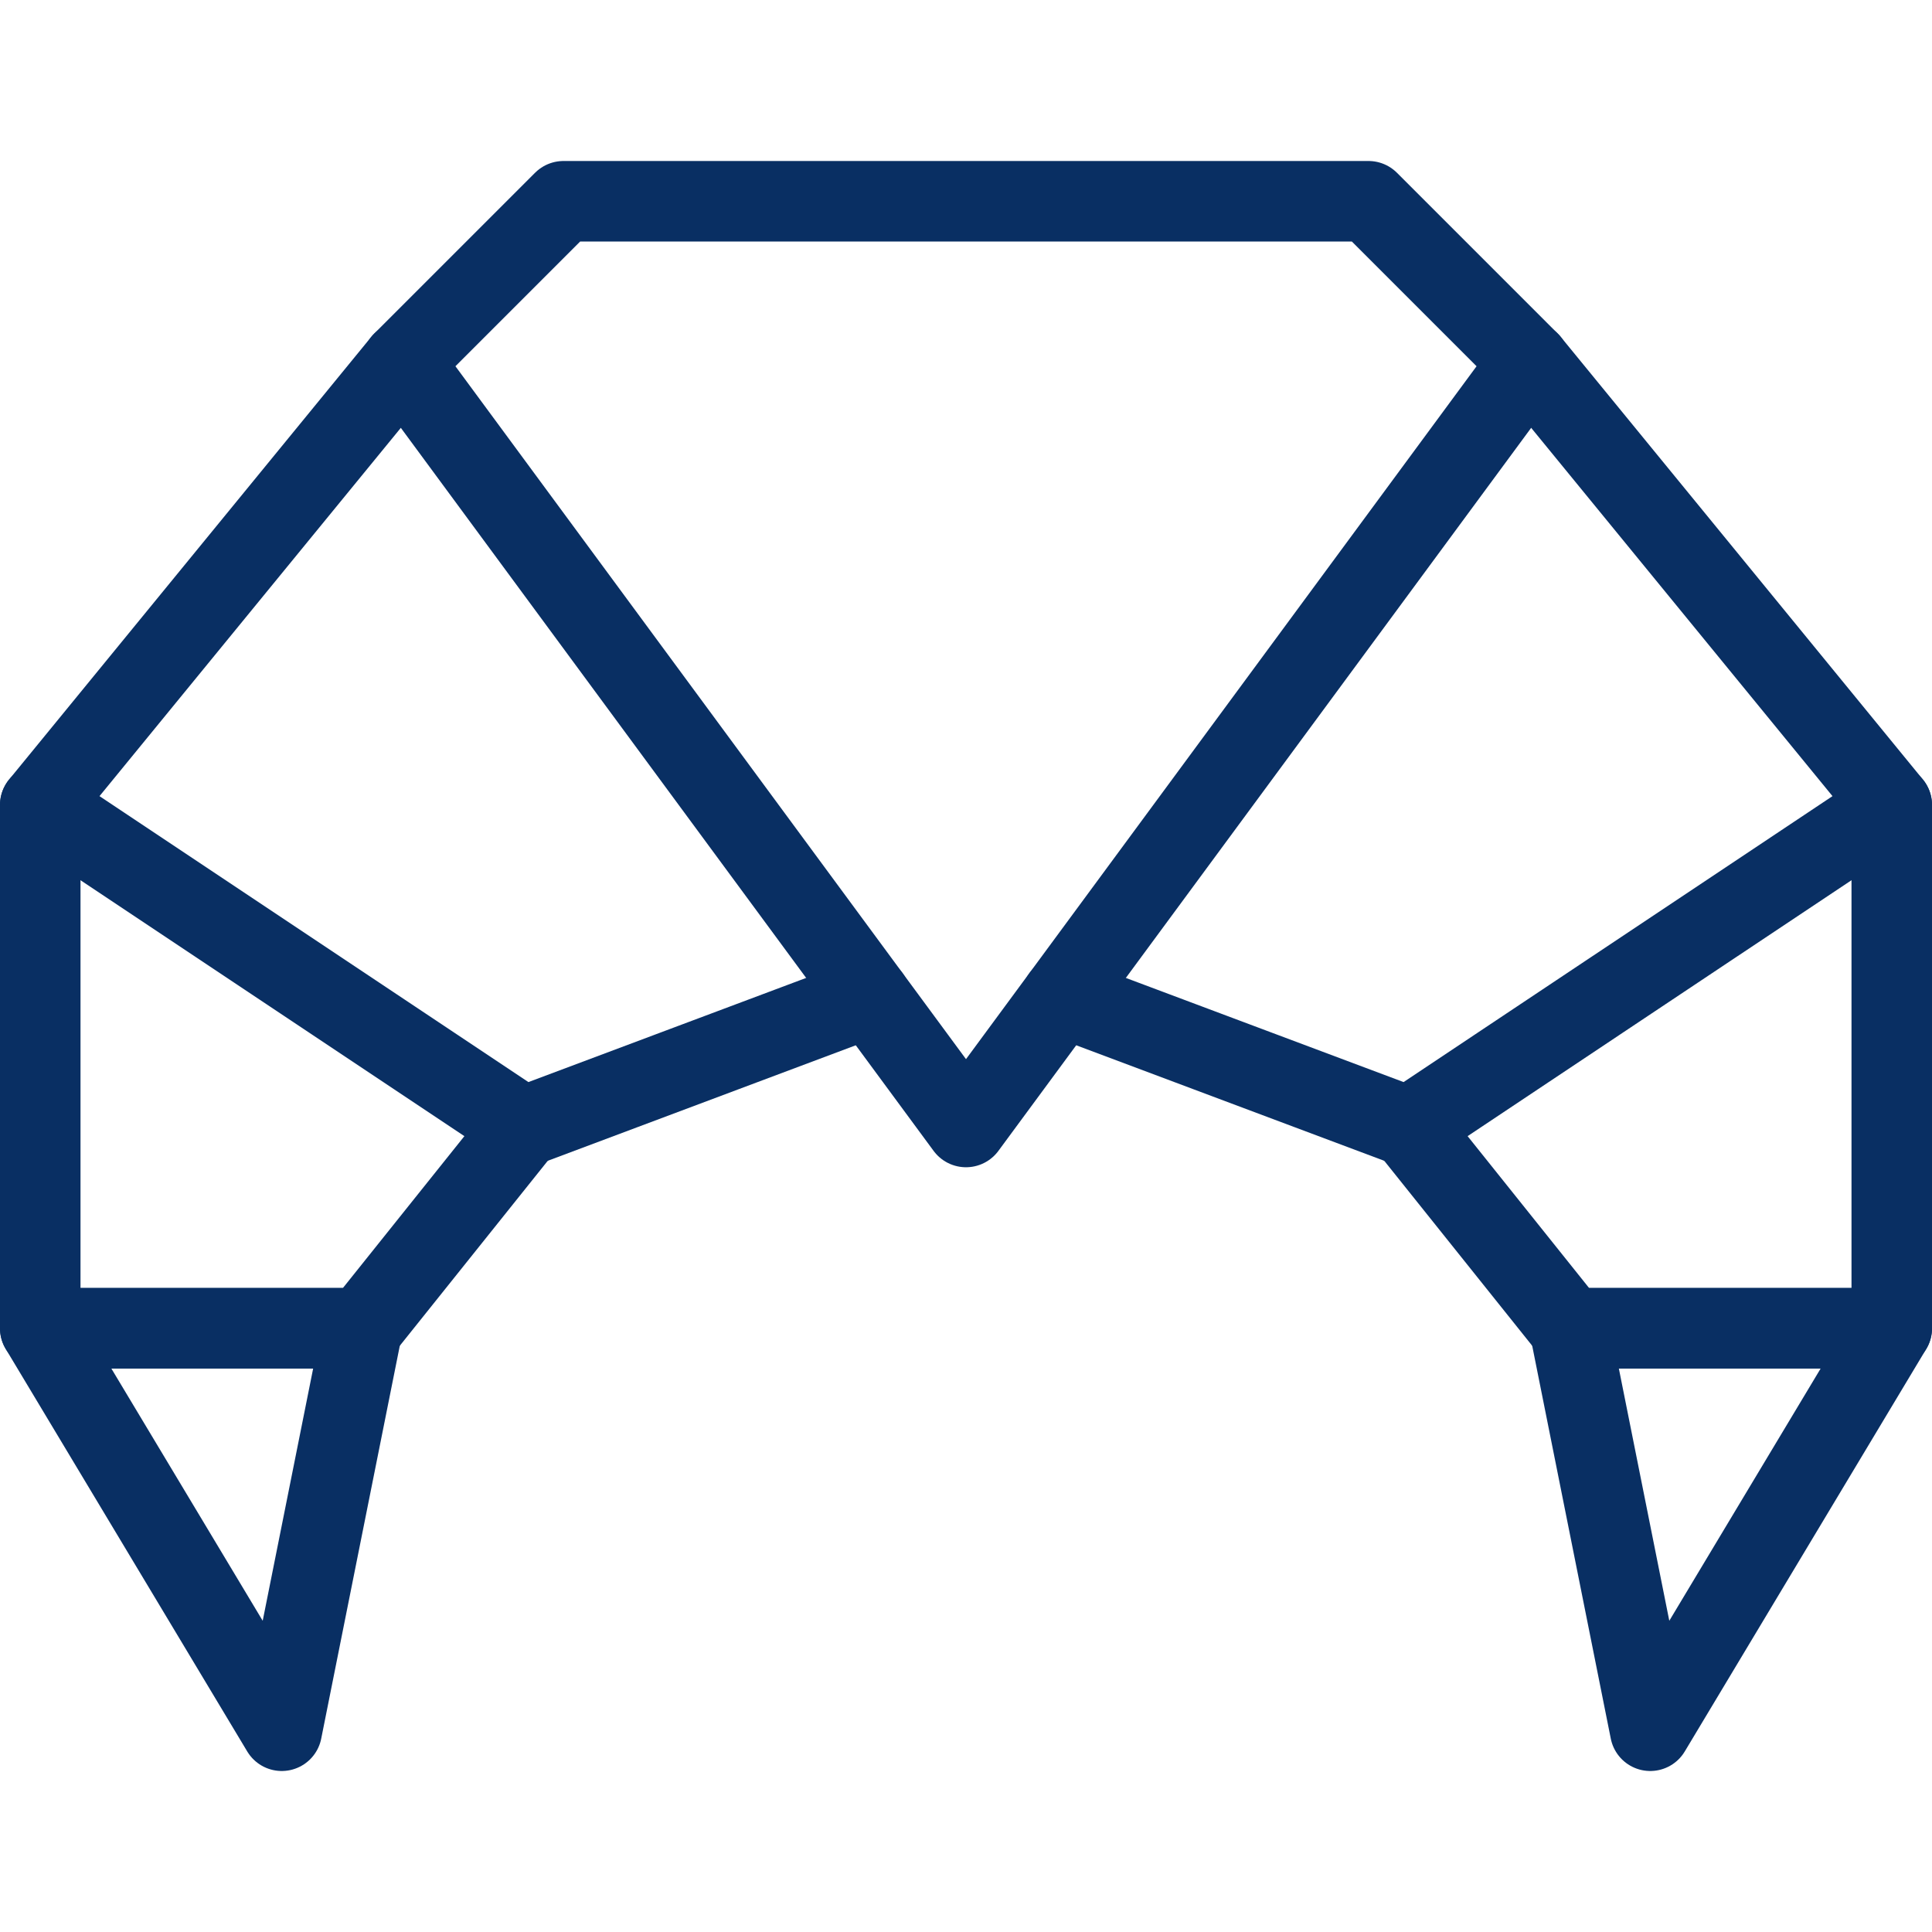
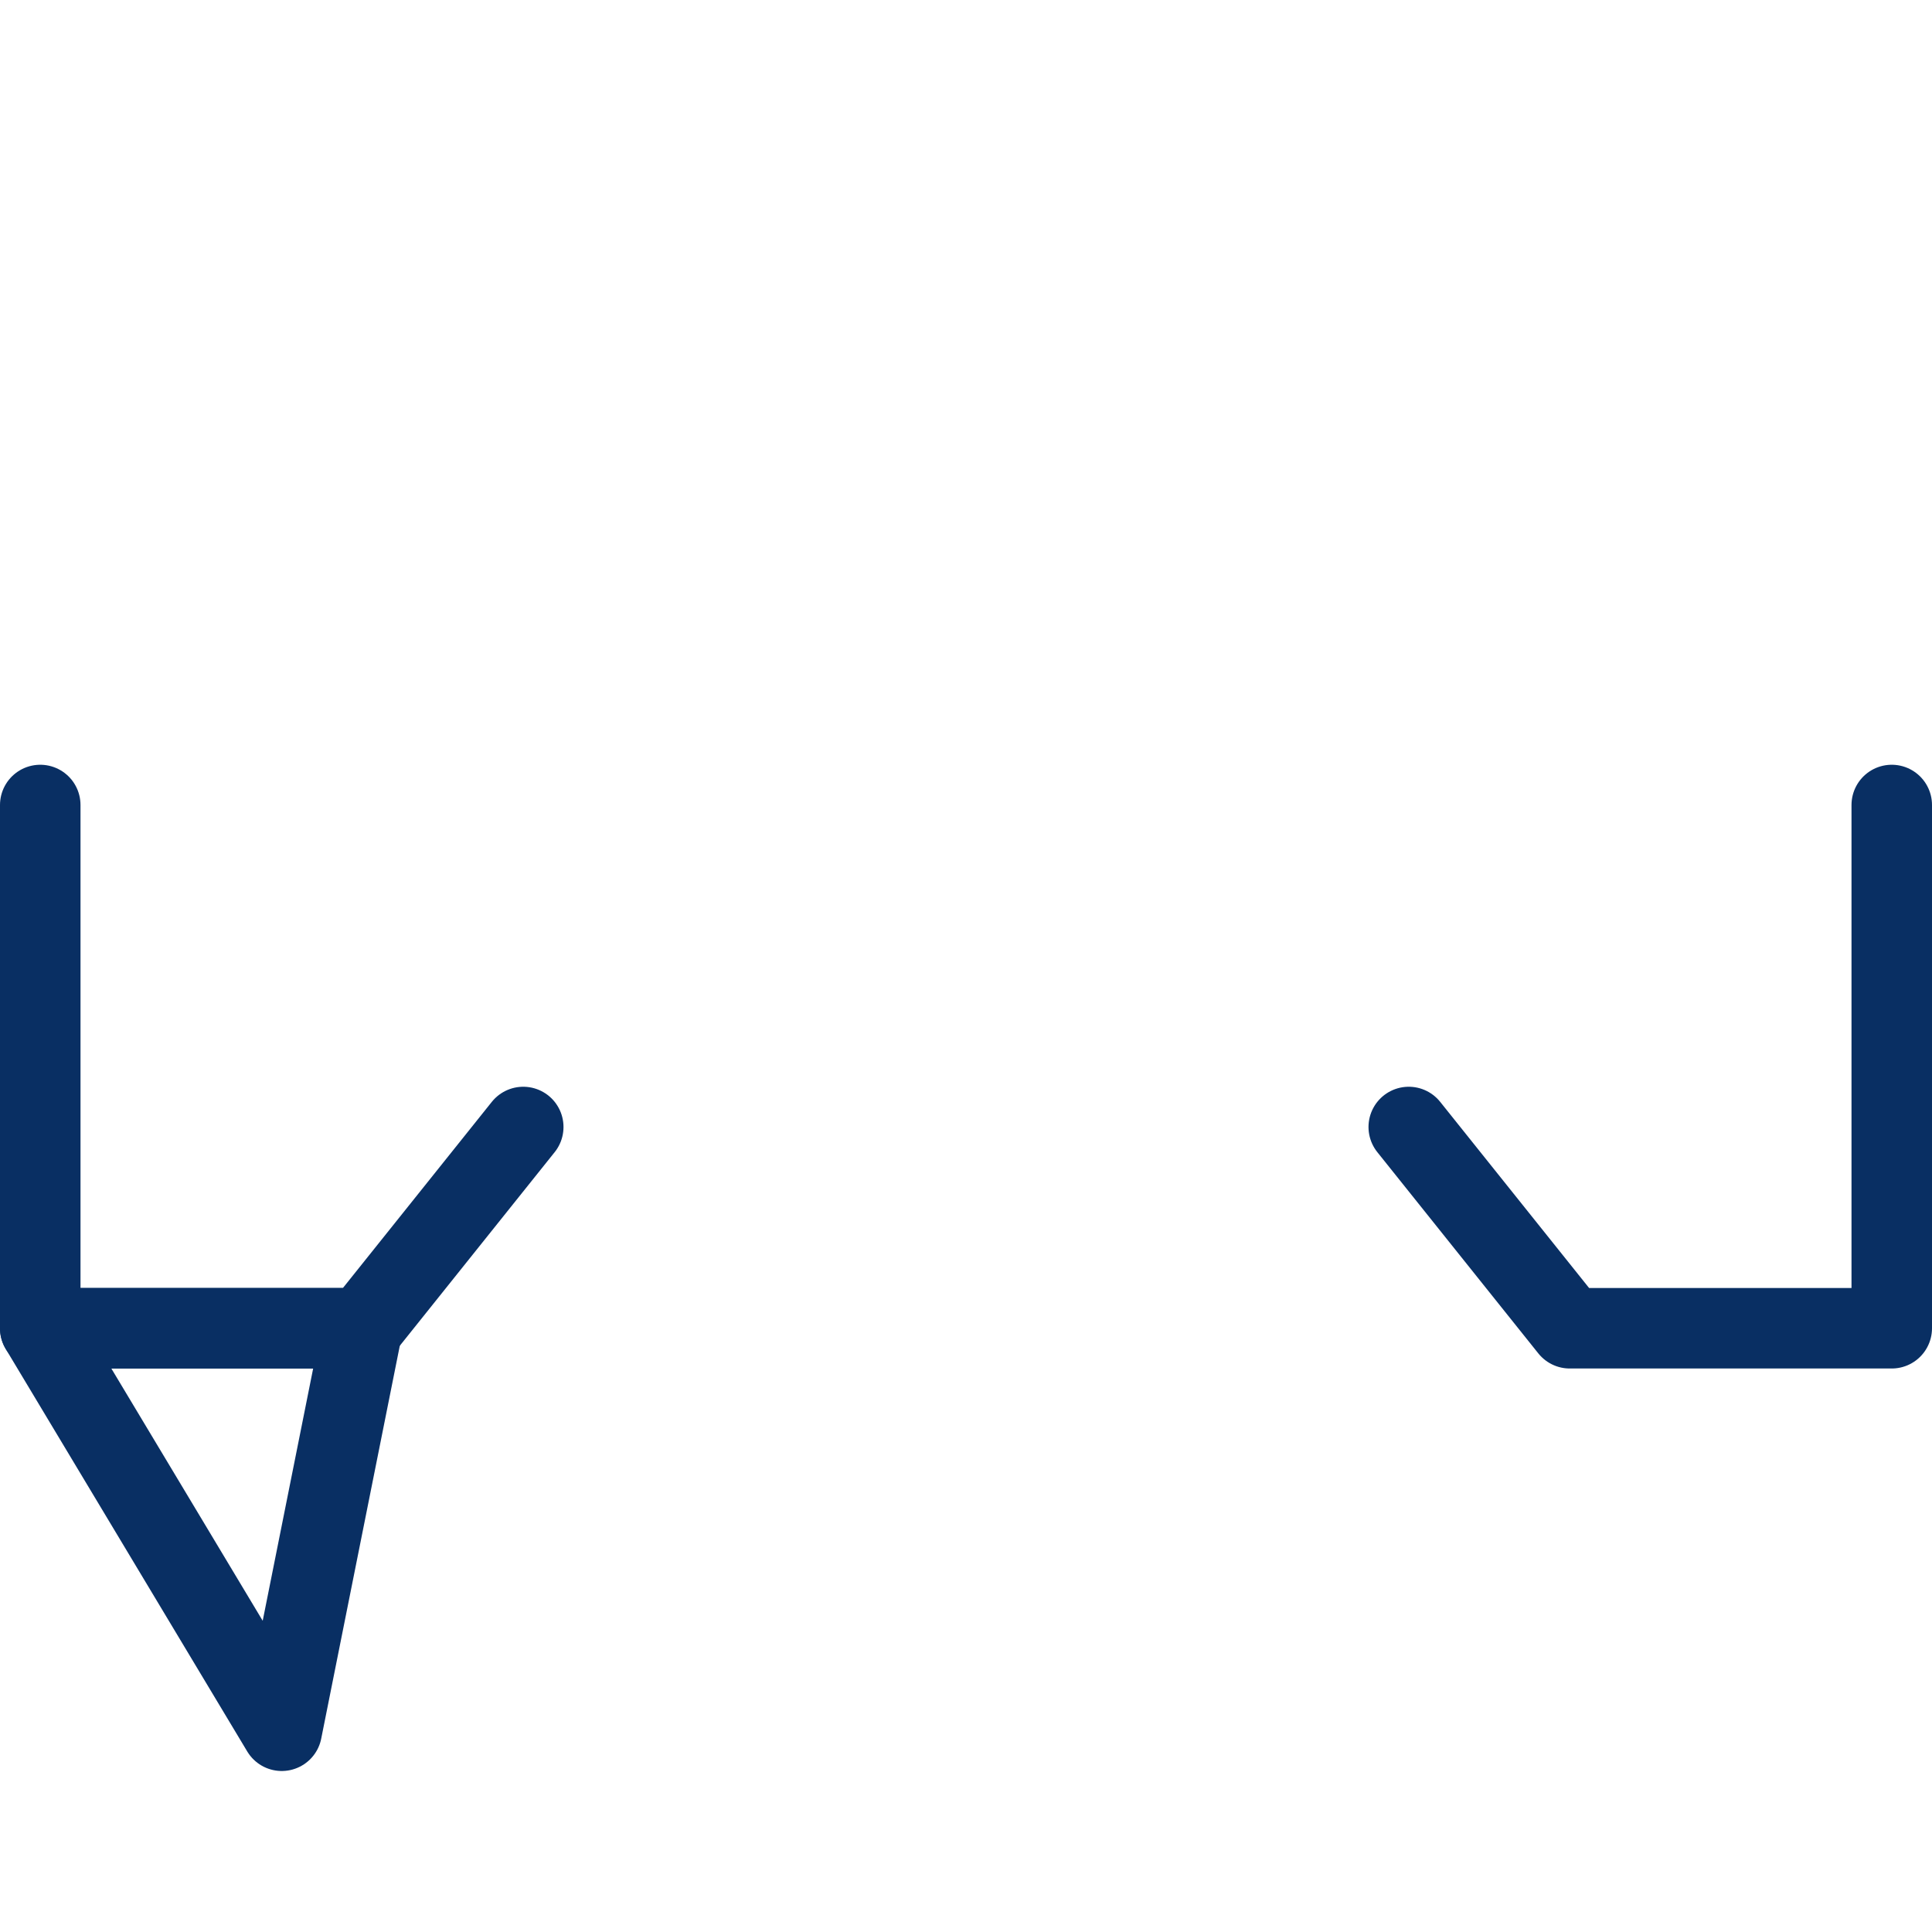
<svg xmlns="http://www.w3.org/2000/svg" fill="none" viewBox="0 0 24 24" id="Croissant--Streamline-Cyber">
  <desc>
    Croissant Streamline Icon: https://streamlinehq.com
  </desc>
-   <path stroke="#092f63" stroke-linecap="round" stroke-linejoin="round" stroke-miterlimit="10" d="M19 4.5 12 14 5 4.5l2 -2h10l2 2Z" stroke-width="1" />
-   <path stroke="#092f63" stroke-linecap="round" stroke-linejoin="round" stroke-miterlimit="10" d="m19 4.5 4.5 5.5 -6 4 -4.309 -1.616" stroke-width="1" />
  <path stroke="#092f63" stroke-linecap="round" stroke-linejoin="round" stroke-miterlimit="10" d="M23.5 10v6.5h-4l-2 -2.5" stroke-width="1" />
-   <path stroke="#092f63" stroke-linecap="round" stroke-linejoin="round" stroke-miterlimit="10" d="m23.5 16.5 -3 5 -1 -5h4Z" stroke-width="1" />
-   <path stroke="#092f63" stroke-linecap="round" stroke-linejoin="round" stroke-miterlimit="10" d="M5 4.5 0.5 10l6 4 4.309 -1.616" stroke-width="1" />
  <path stroke="#092f63" stroke-linecap="round" stroke-linejoin="round" stroke-miterlimit="10" d="M0.5 10v6.5h4l2 -2.5" stroke-width="1" />
  <path stroke="#092f63" stroke-linecap="round" stroke-linejoin="round" stroke-miterlimit="10" d="m0.5 16.5 3 5 1 -5h-4Z" stroke-width="1" />
</svg>